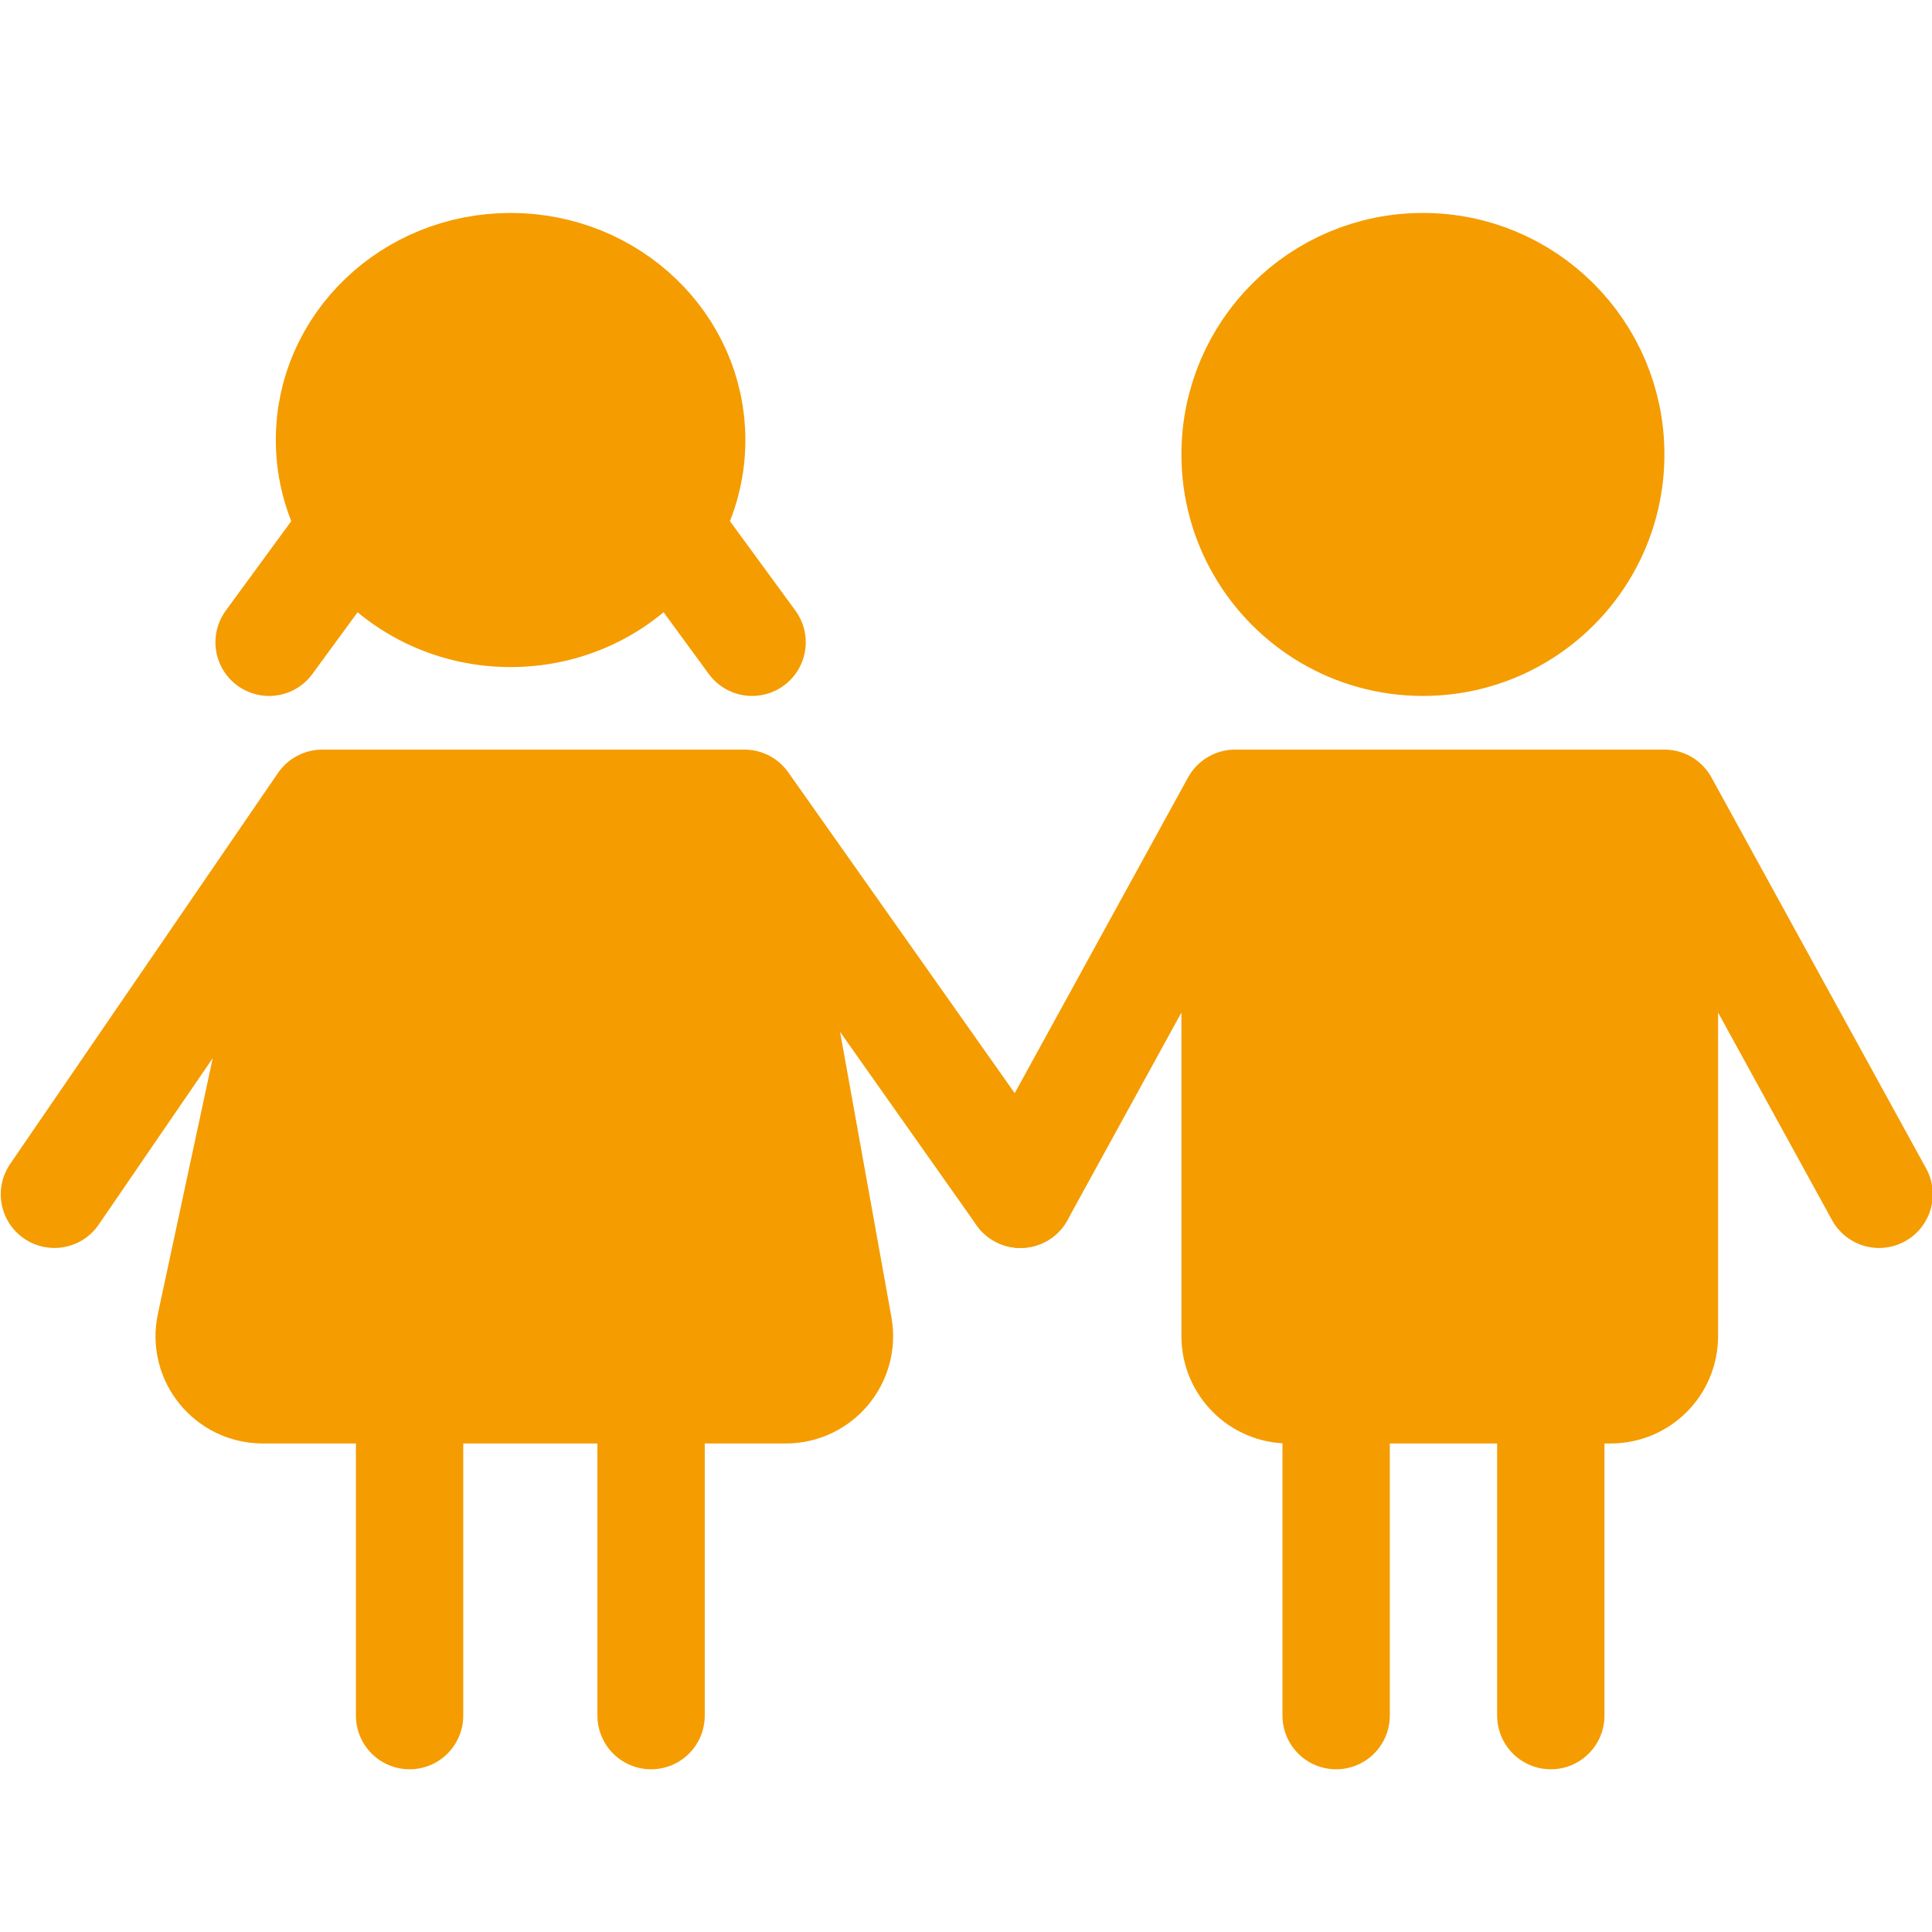
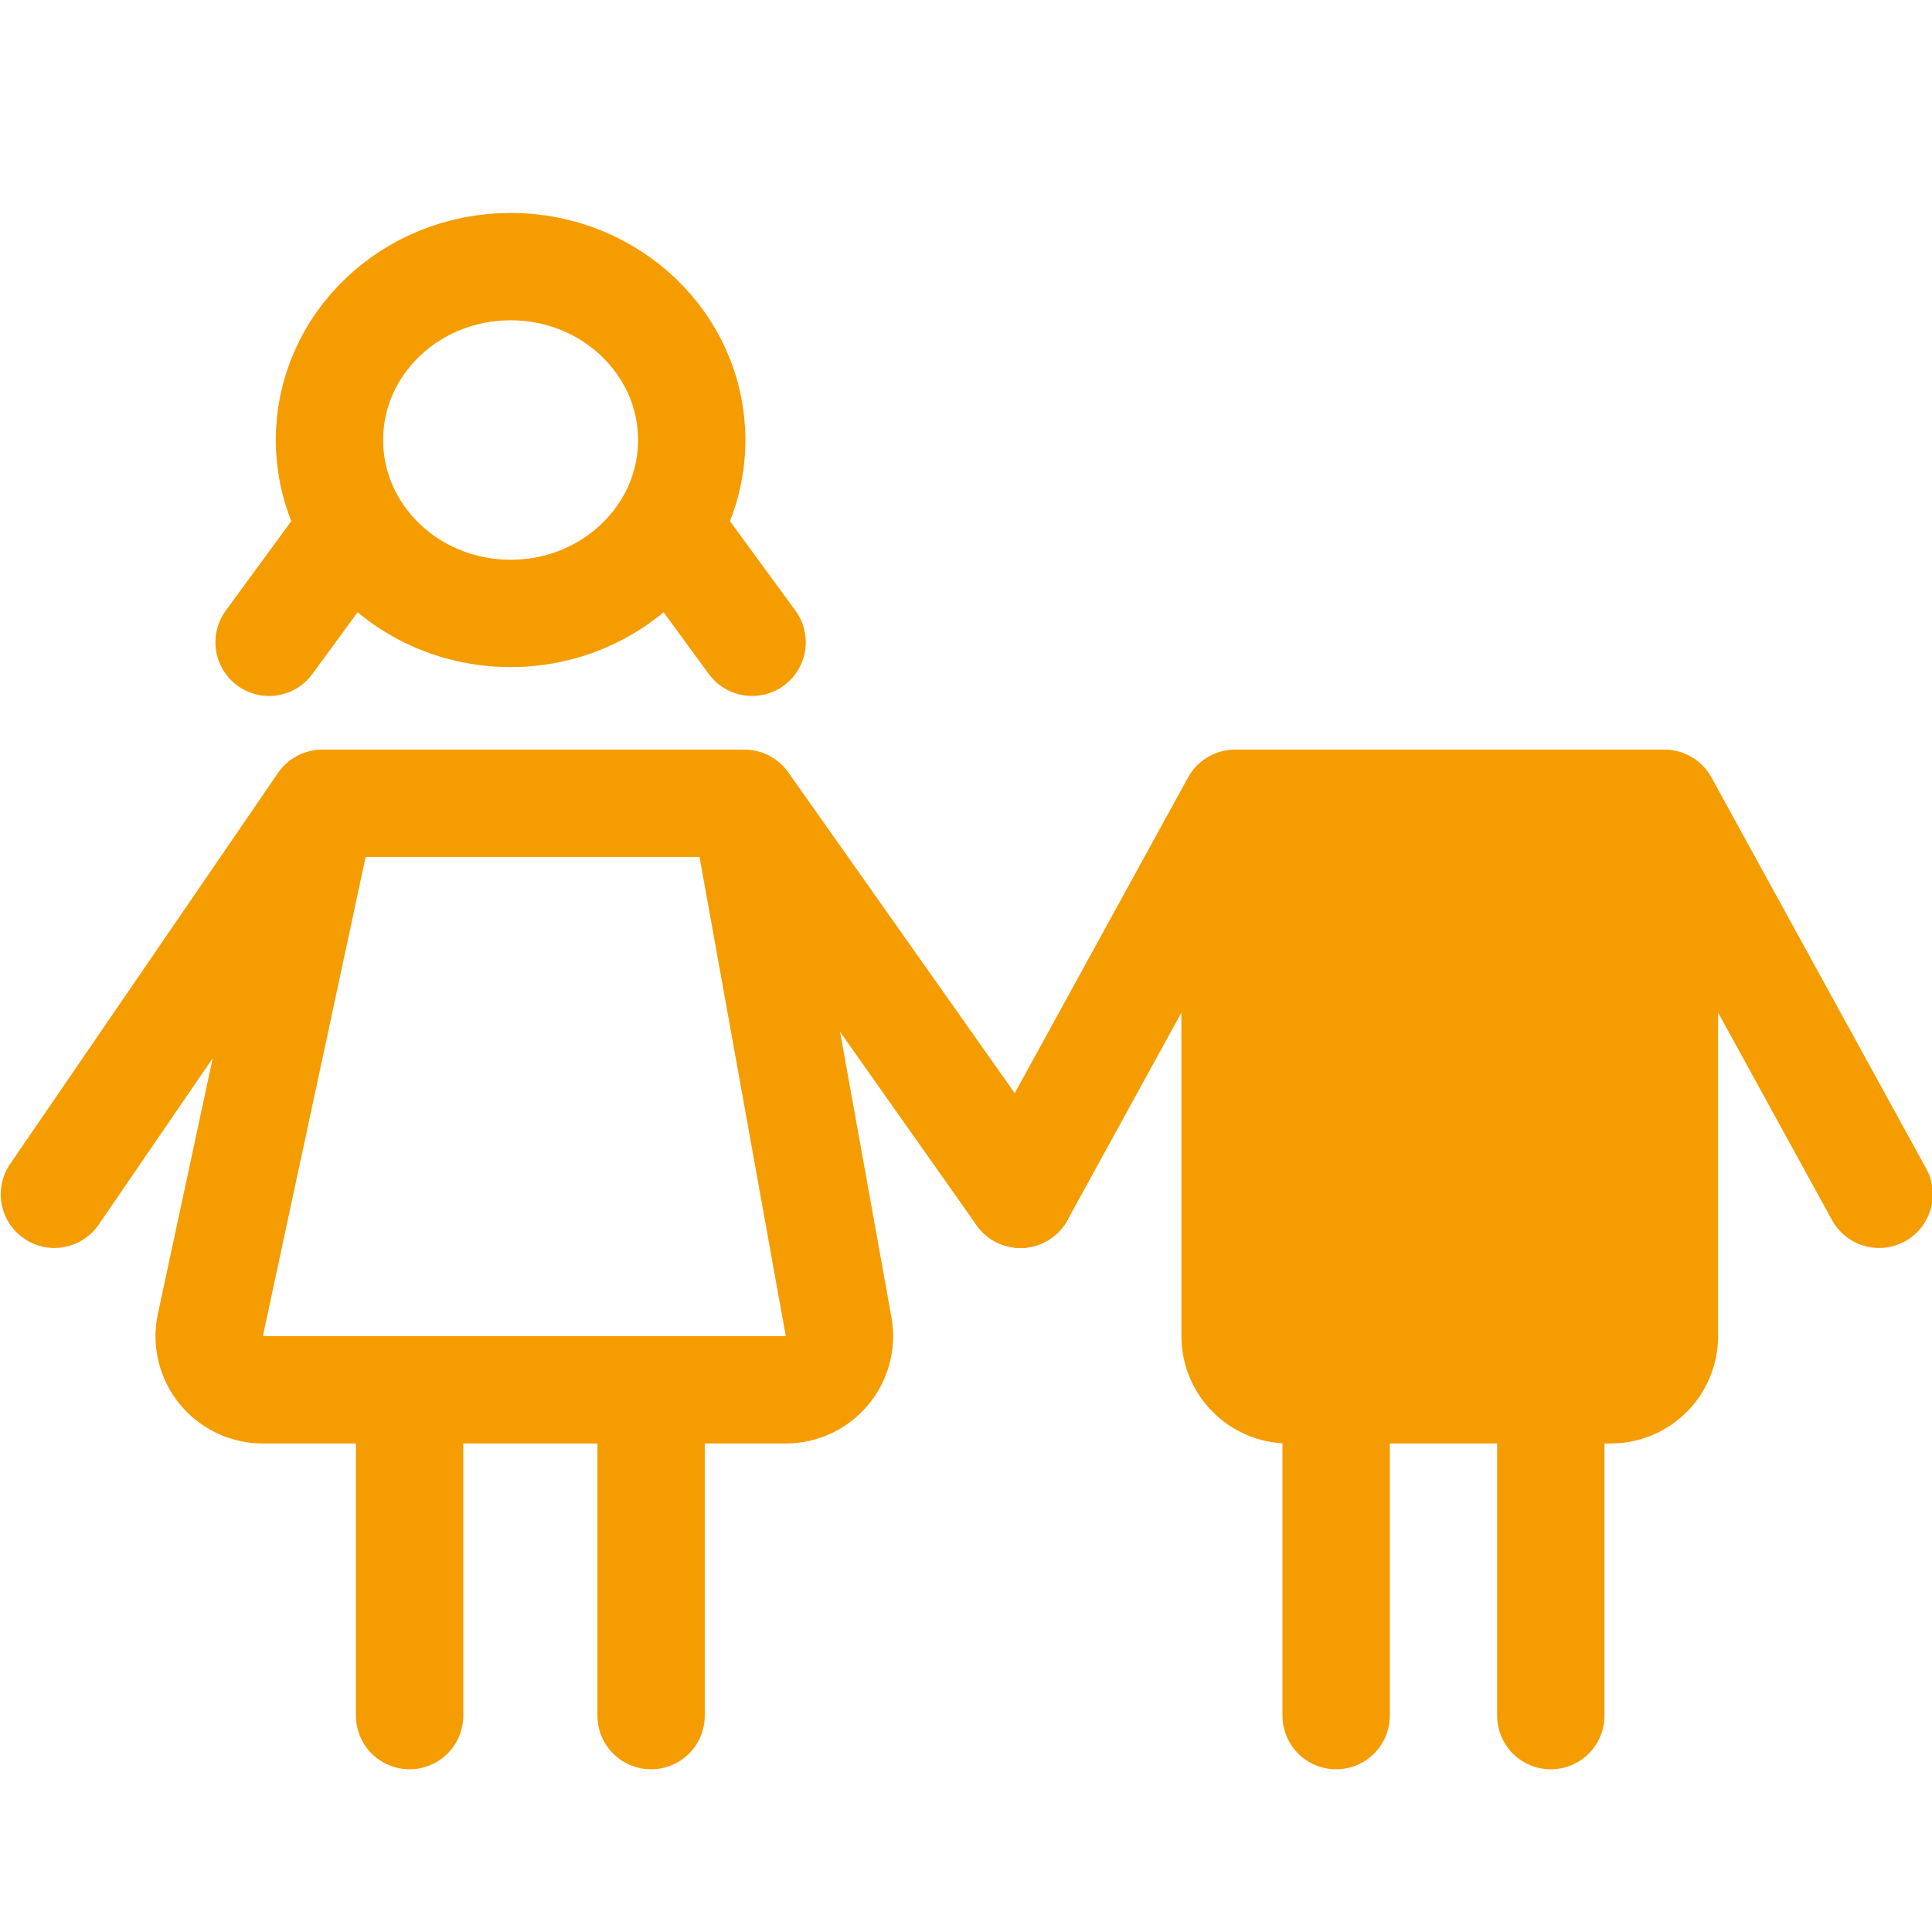
<svg xmlns="http://www.w3.org/2000/svg" width="36" height="36" viewBox="0 0 36 36" fill="none">
  <g clip-path="url(#clip0_439_543)">
-     <path d="M9.514 4.968C7.65 4.968 6.139 6.415 6.139 8.199C6.139 8.787 6.304 9.339 6.591 9.814C7.174 10.78 8.265 11.43 9.514 11.43C10.764 11.43 11.854 10.78 12.438 9.814C12.725 9.339 12.889 8.787 12.889 8.199C12.889 6.415 11.378 4.968 9.514 4.968Z" fill="#F59C00" />
    <path d="M12.438 9.814C12.725 9.339 12.889 8.787 12.889 8.199C12.889 6.415 11.378 4.968 9.514 4.968C7.65 4.968 6.139 6.415 6.139 8.199C6.139 8.787 6.304 9.339 6.591 9.814M12.438 9.814C11.854 10.78 10.764 11.43 9.514 11.43C8.265 11.43 7.174 10.78 6.591 9.814M12.438 9.814L14.014 11.968M6.591 9.814L5.014 11.968" stroke="#F59C00" stroke-width="2" stroke-linecap="round" />
-     <path d="M13.871 14.968H6.005L3.92 24.69C3.787 25.313 4.262 25.897 4.899 25.897H7.632H12.132H14.642C15.265 25.897 15.736 25.333 15.626 24.72L13.871 14.968Z" fill="#F59C00" />
    <path d="M6.005 14.968C8.857 14.968 13.871 14.968 13.871 14.968M6.005 14.968C5.329 18.119 4.374 22.574 3.92 24.69C3.787 25.313 4.262 25.897 4.899 25.897H7.632M6.005 14.968C4.056 17.814 1.014 22.254 1.014 22.254M13.871 14.968L15.626 24.72C15.736 25.333 15.265 25.897 14.642 25.897H12.132M13.871 14.968L19.014 22.254M12.132 25.897V31.968M12.132 25.897H7.632M7.632 25.897V31.968" stroke="#F59C00" stroke-width="2" stroke-linecap="round" />
-     <path d="M26.514 4.968C24.581 4.968 23.014 6.535 23.014 8.468C23.014 9.106 23.185 9.703 23.483 10.218C24.088 11.264 25.219 11.968 26.514 11.968C27.81 11.968 28.941 11.264 29.546 10.218C29.844 9.703 30.014 9.106 30.014 8.468C30.014 6.535 28.447 4.968 26.514 4.968Z" fill="#F59C00" stroke="#F59C00" stroke-width="2" />
    <path d="M31.014 14.968H23.014V24.897C23.014 25.449 23.462 25.897 24.014 25.897H24.897H28.897H30.014C30.567 25.897 31.014 25.449 31.014 24.897V14.968Z" fill="#F59C00" />
    <path d="M23.014 14.968C25.549 14.968 31.014 14.968 31.014 14.968M23.014 14.968V24.897C23.014 25.449 23.462 25.897 24.014 25.897H24.897M23.014 14.968L19.014 22.254M31.014 14.968V24.897C31.014 25.449 30.567 25.897 30.014 25.897C29.643 25.897 29.232 25.897 28.897 25.897M31.014 14.968L35.014 22.254M28.897 25.897C28.897 28.268 28.897 31.968 28.897 31.968M28.897 25.897C27.334 25.897 24.897 25.897 24.897 25.897M24.897 25.897V31.968" stroke="#F59C00" stroke-width="2" stroke-linecap="round" />
  </g>
  <defs>
    <clipPath id="clip0_439_543">
      <rect width="36" height="36" fill="white" />
    </clipPath>
  </defs>
</svg>